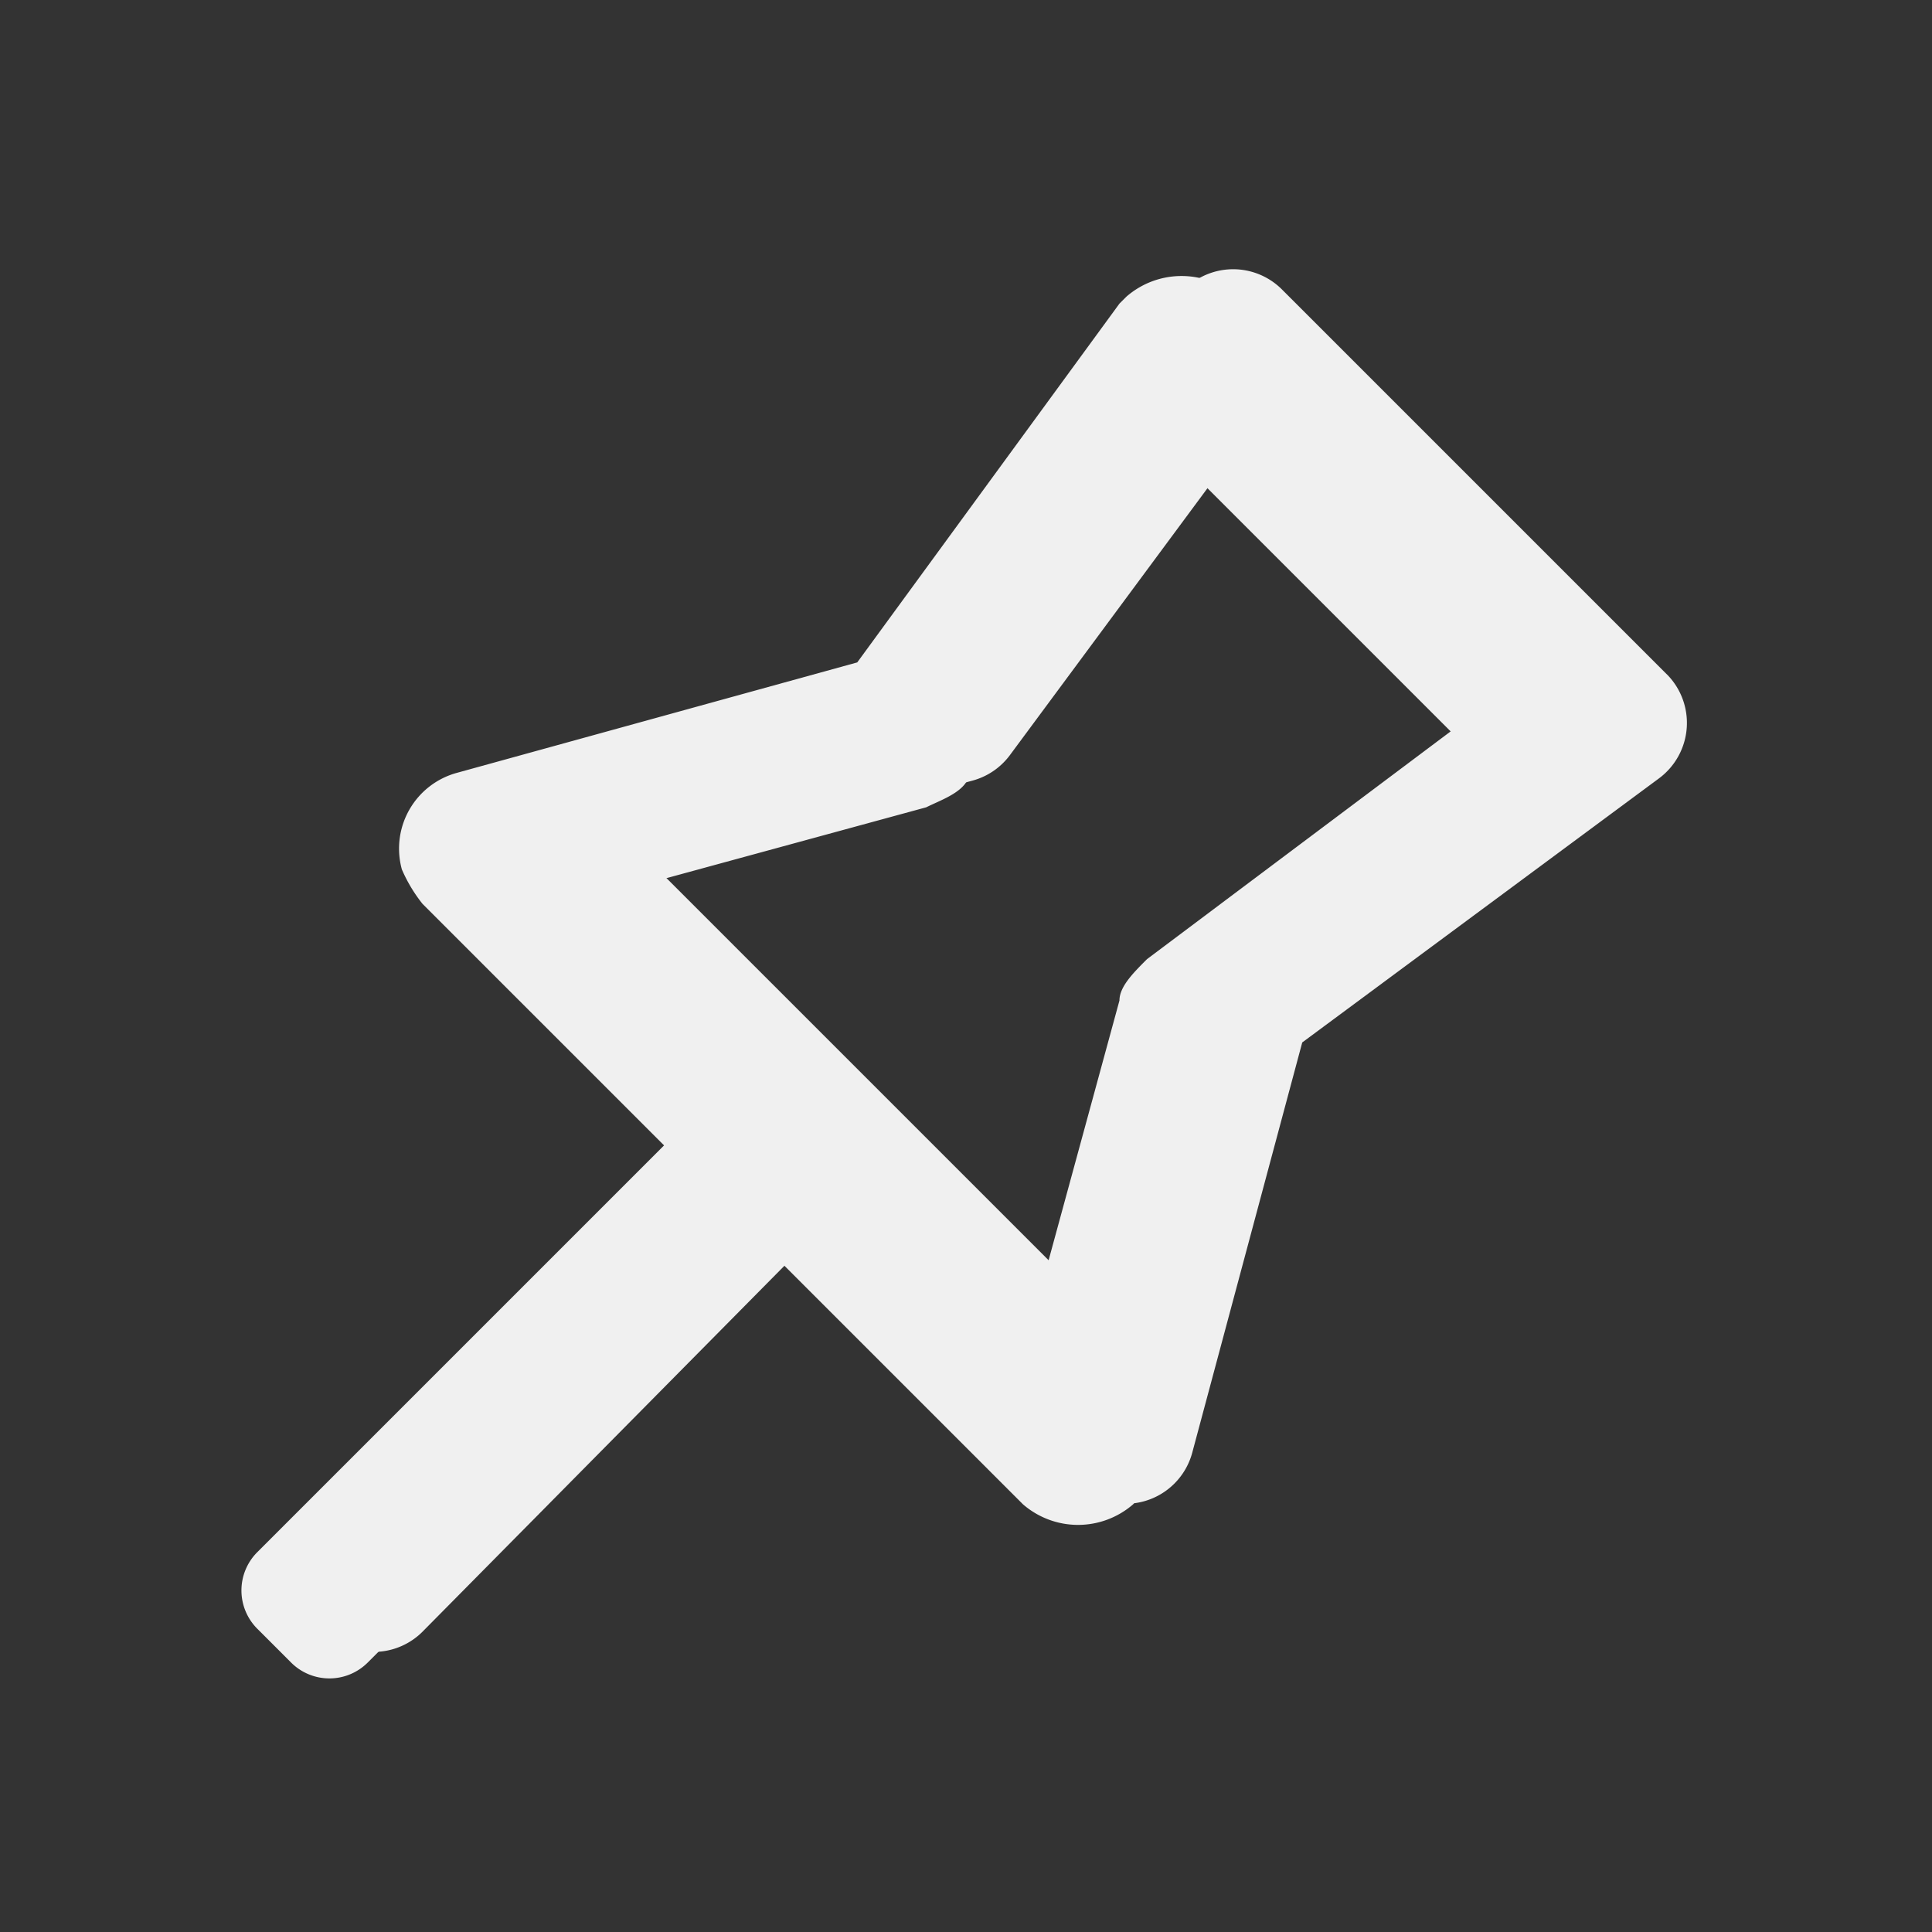
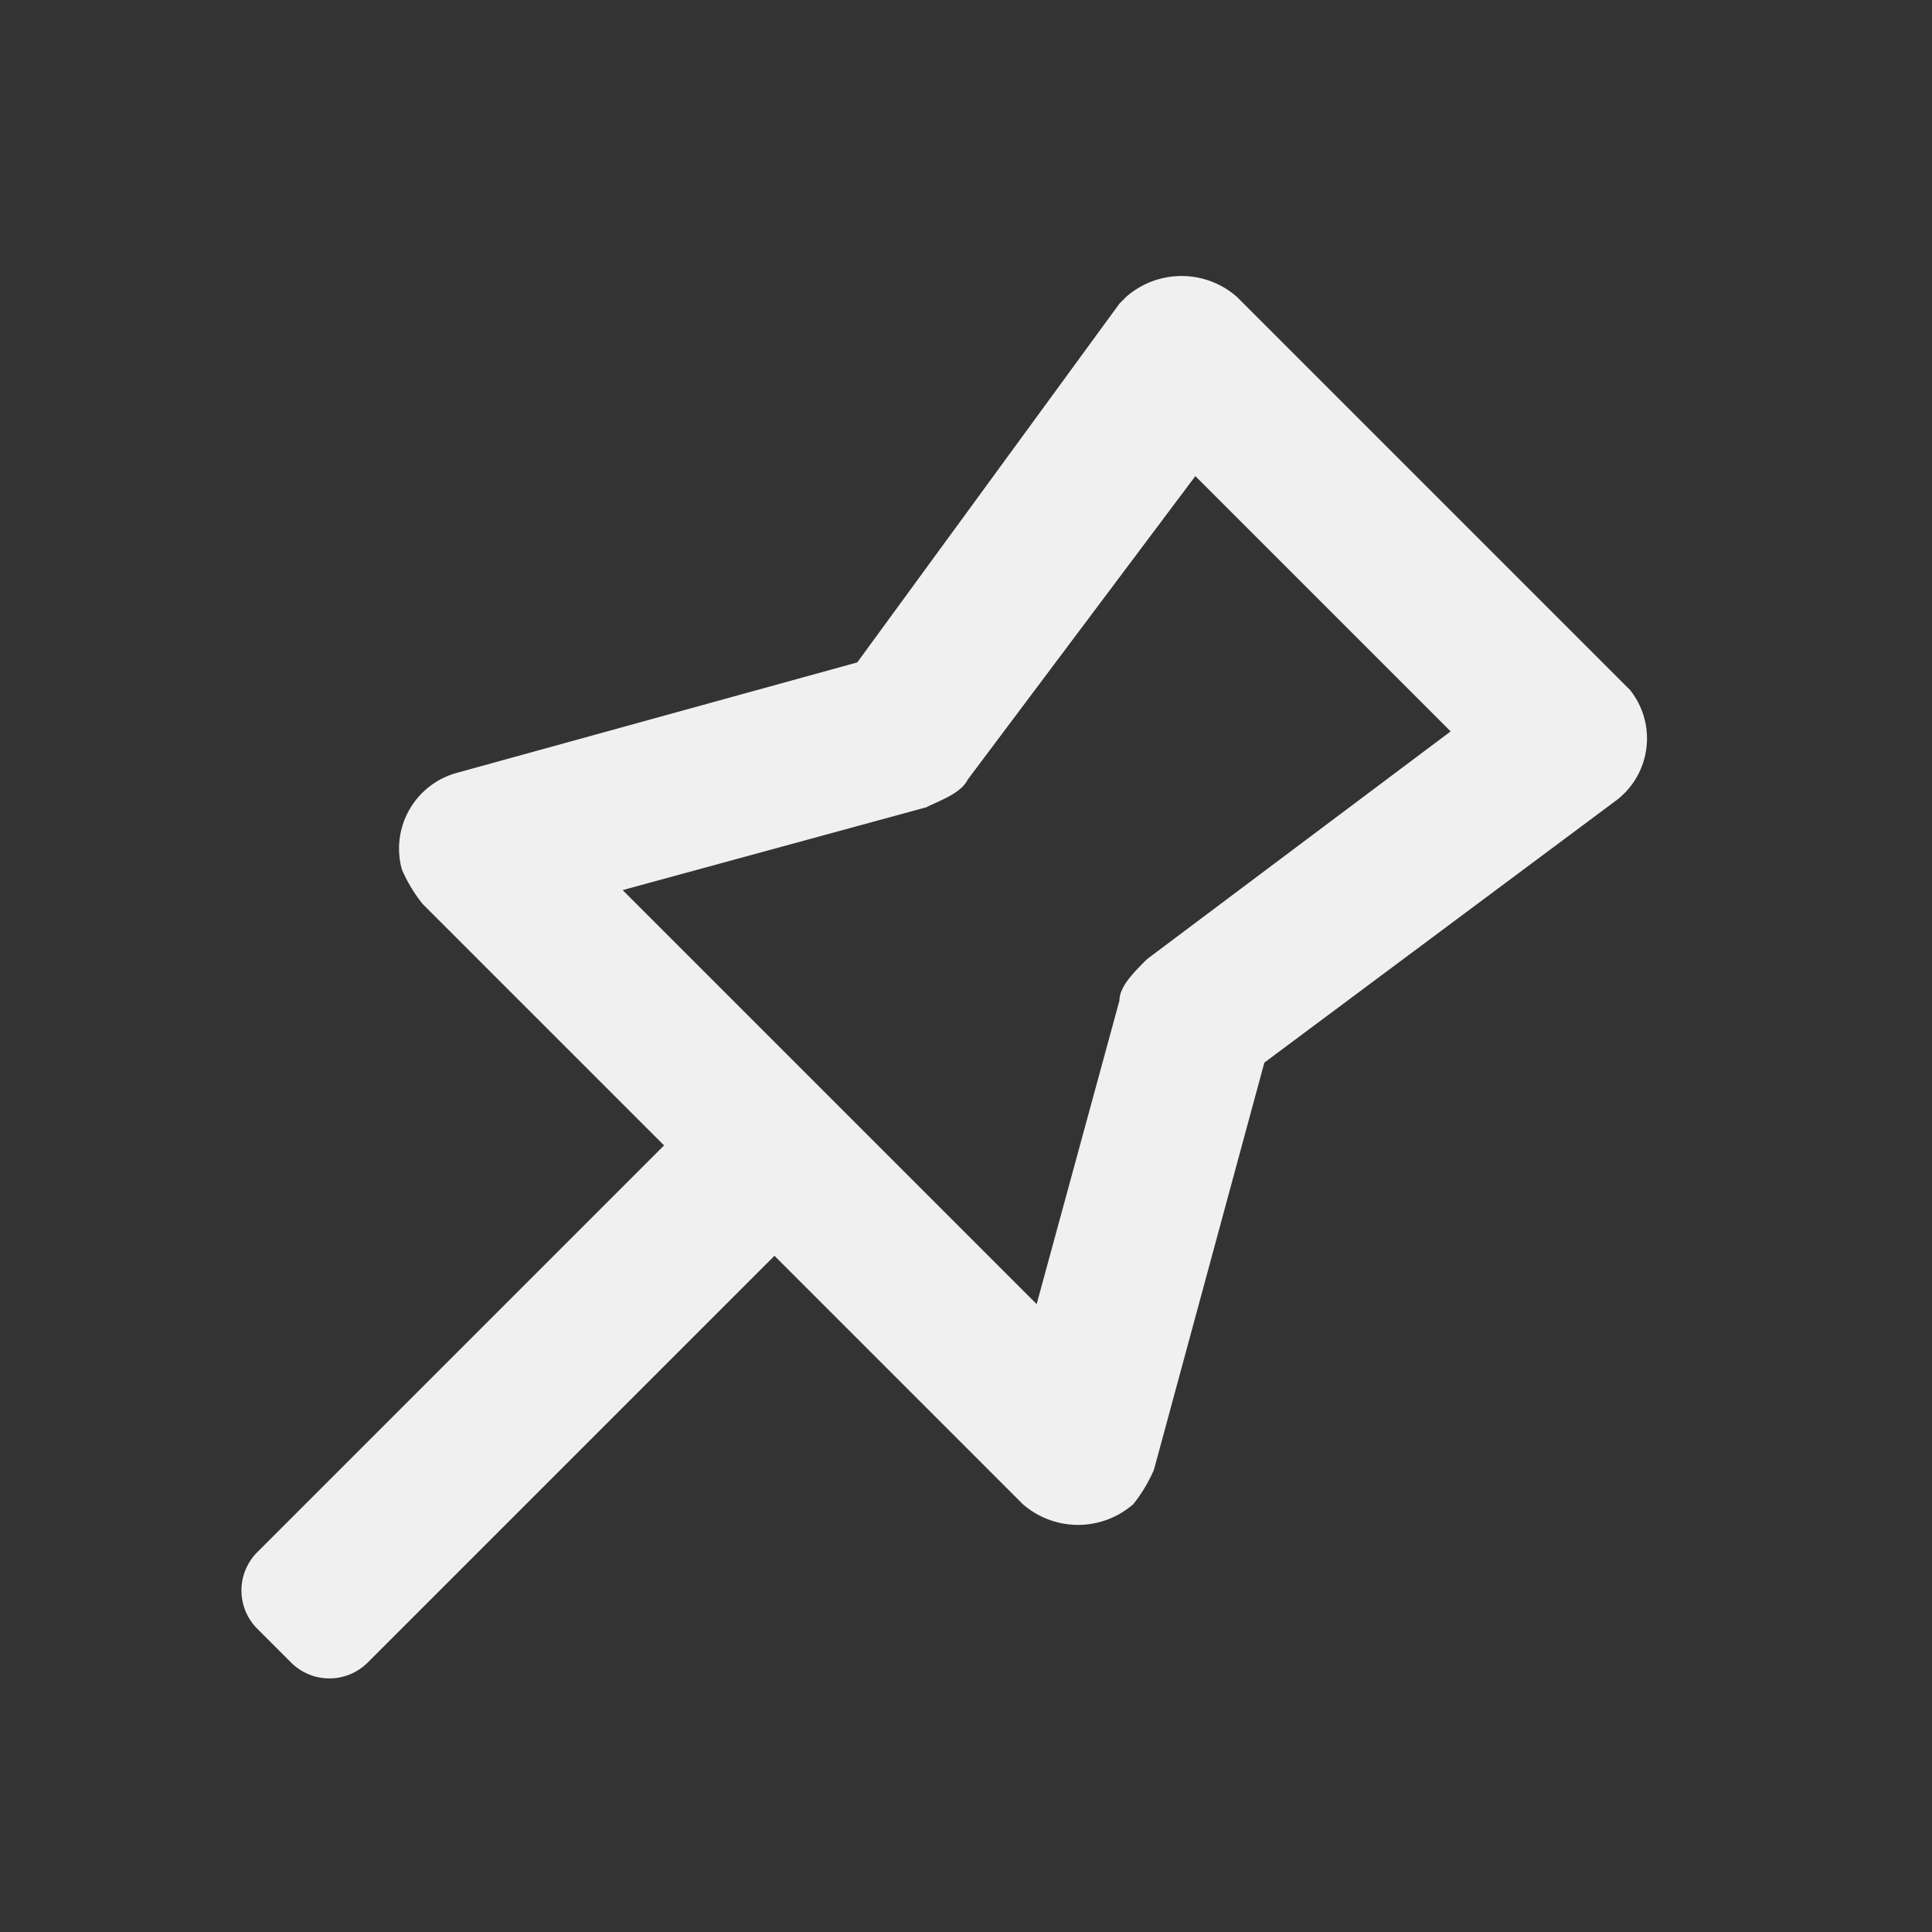
<svg xmlns="http://www.w3.org/2000/svg" width="28" height="28" viewBox="0 0 28 28">
  <rect x="0" y="0" width="28" height="28" fill="#333333" stroke="none" />
  <defs>
    <style>.a{fill:none;}.b,.c{fill:#f0f0f0;}.c{opacity:0.997;}</style>
  </defs>
-   <rect class="a" width="28" height="28" rx="4" />
-   <path class="b" d="M1698.154,334.77l-5.575-5.575a1,1,0,0,0-1.511.112l-3.828,5.171-5.929,1.61a1,1,0,0,0-.446,1.672l3.627,3.627-5.775,5.839a1,1,0,1,0,1.422,1.406l5.767-5.831,3.7,3.7a1,1,0,0,0,1.673-.448l1.594-5.945,5.17-3.827a1,1,0,0,0,.112-1.511Zm-6.752,3.938a1.006,1.006,0,0,0-.371.545l-1.236,4.609-6.3-6.3,4.6-1.249a1,1,0,0,0,.542-.37l3.344-4.518,3.935,3.935Z" transform="translate(-1674 -325)" />
  <path class="c" d="M20.4,6l-.1-.1L14.7.3a1.217,1.217,0,0,0-1.6,0L13,.4,9.2,5.6,3.4,7.2a1.138,1.138,0,0,0-.8,1.4,2.186,2.186,0,0,0,.3.5l3.5,3.5L.6,18.4h0l-.1.1a.785.785,0,0,0,0,1.1l.5.5a.785.785,0,0,0,1.1,0l2.5-2.5h0L8,14.2l3.6,3.6a1.217,1.217,0,0,0,1.6,0,2.186,2.186,0,0,0,.3-.5l1.6-5.9,5.1-3.8A1.127,1.127,0,0,0,20.4,6Zm-2.6.6L13.4,9.9c-.2.2-.4.4-.4.6l-1.2,4.4-6-6,4.4-1.2c.2-.1.5-.2.6-.4l3.3-4.4Z" transform="translate(3.224 4)" />
</svg>